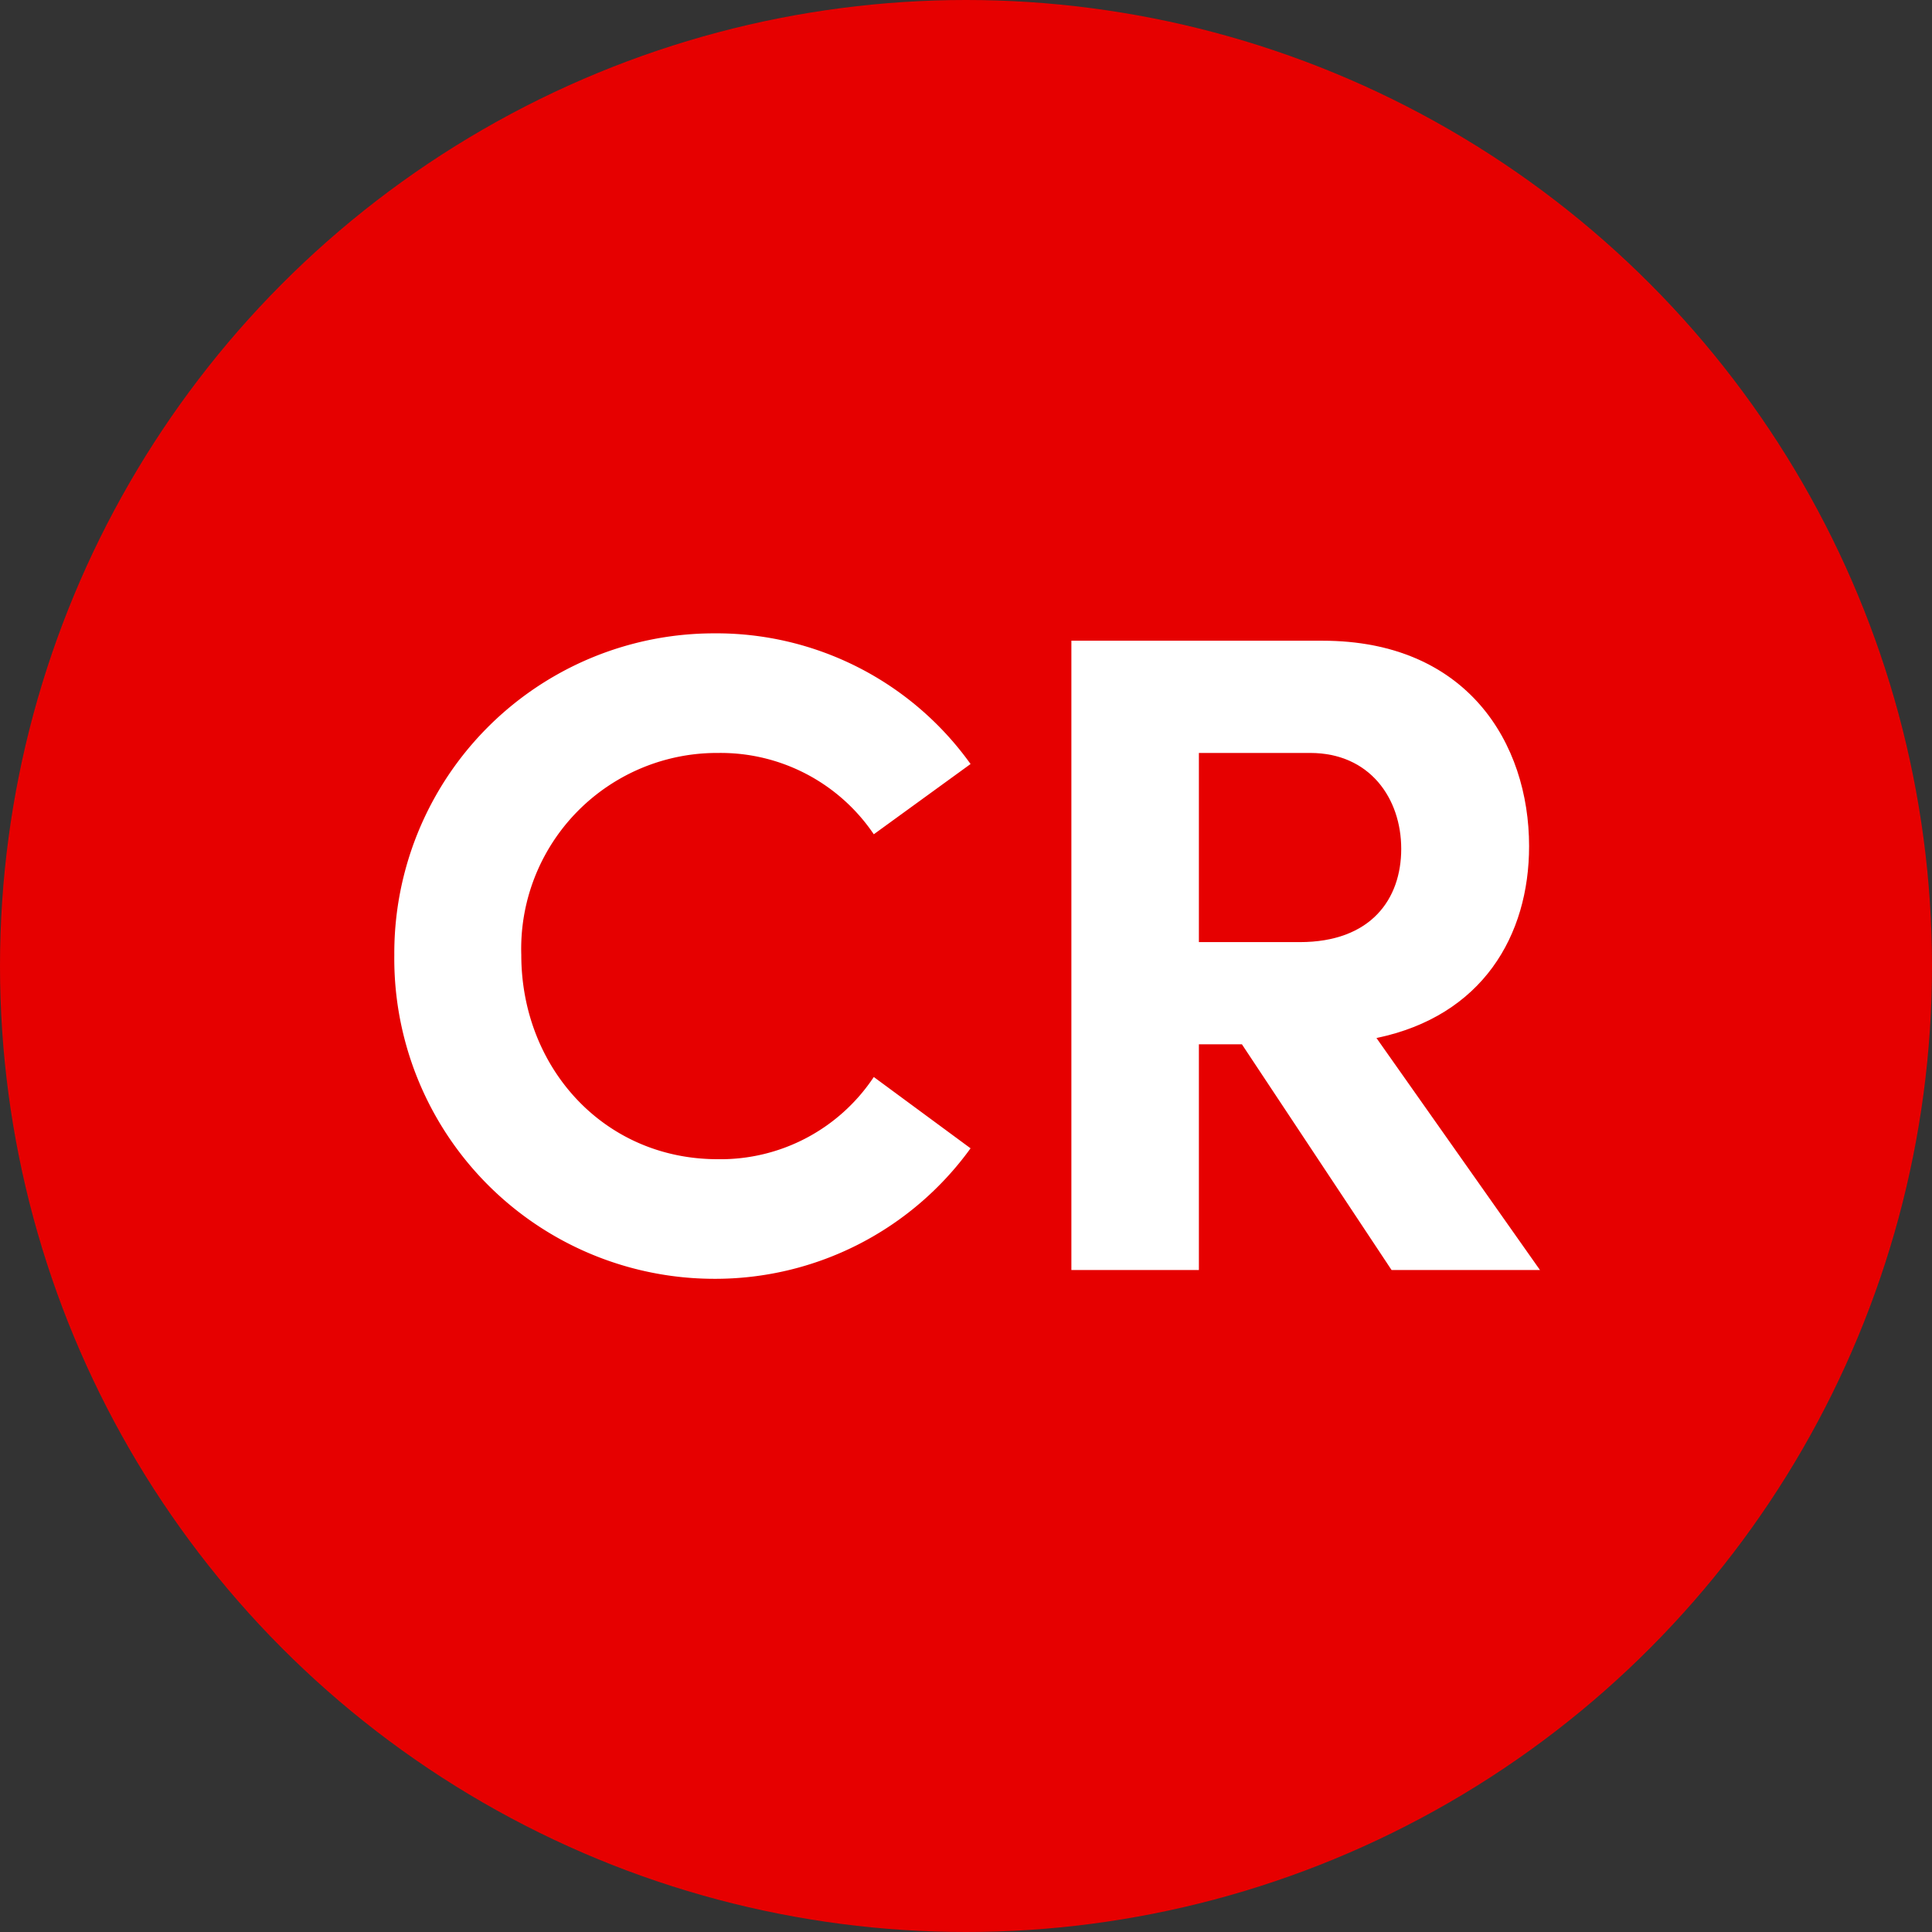
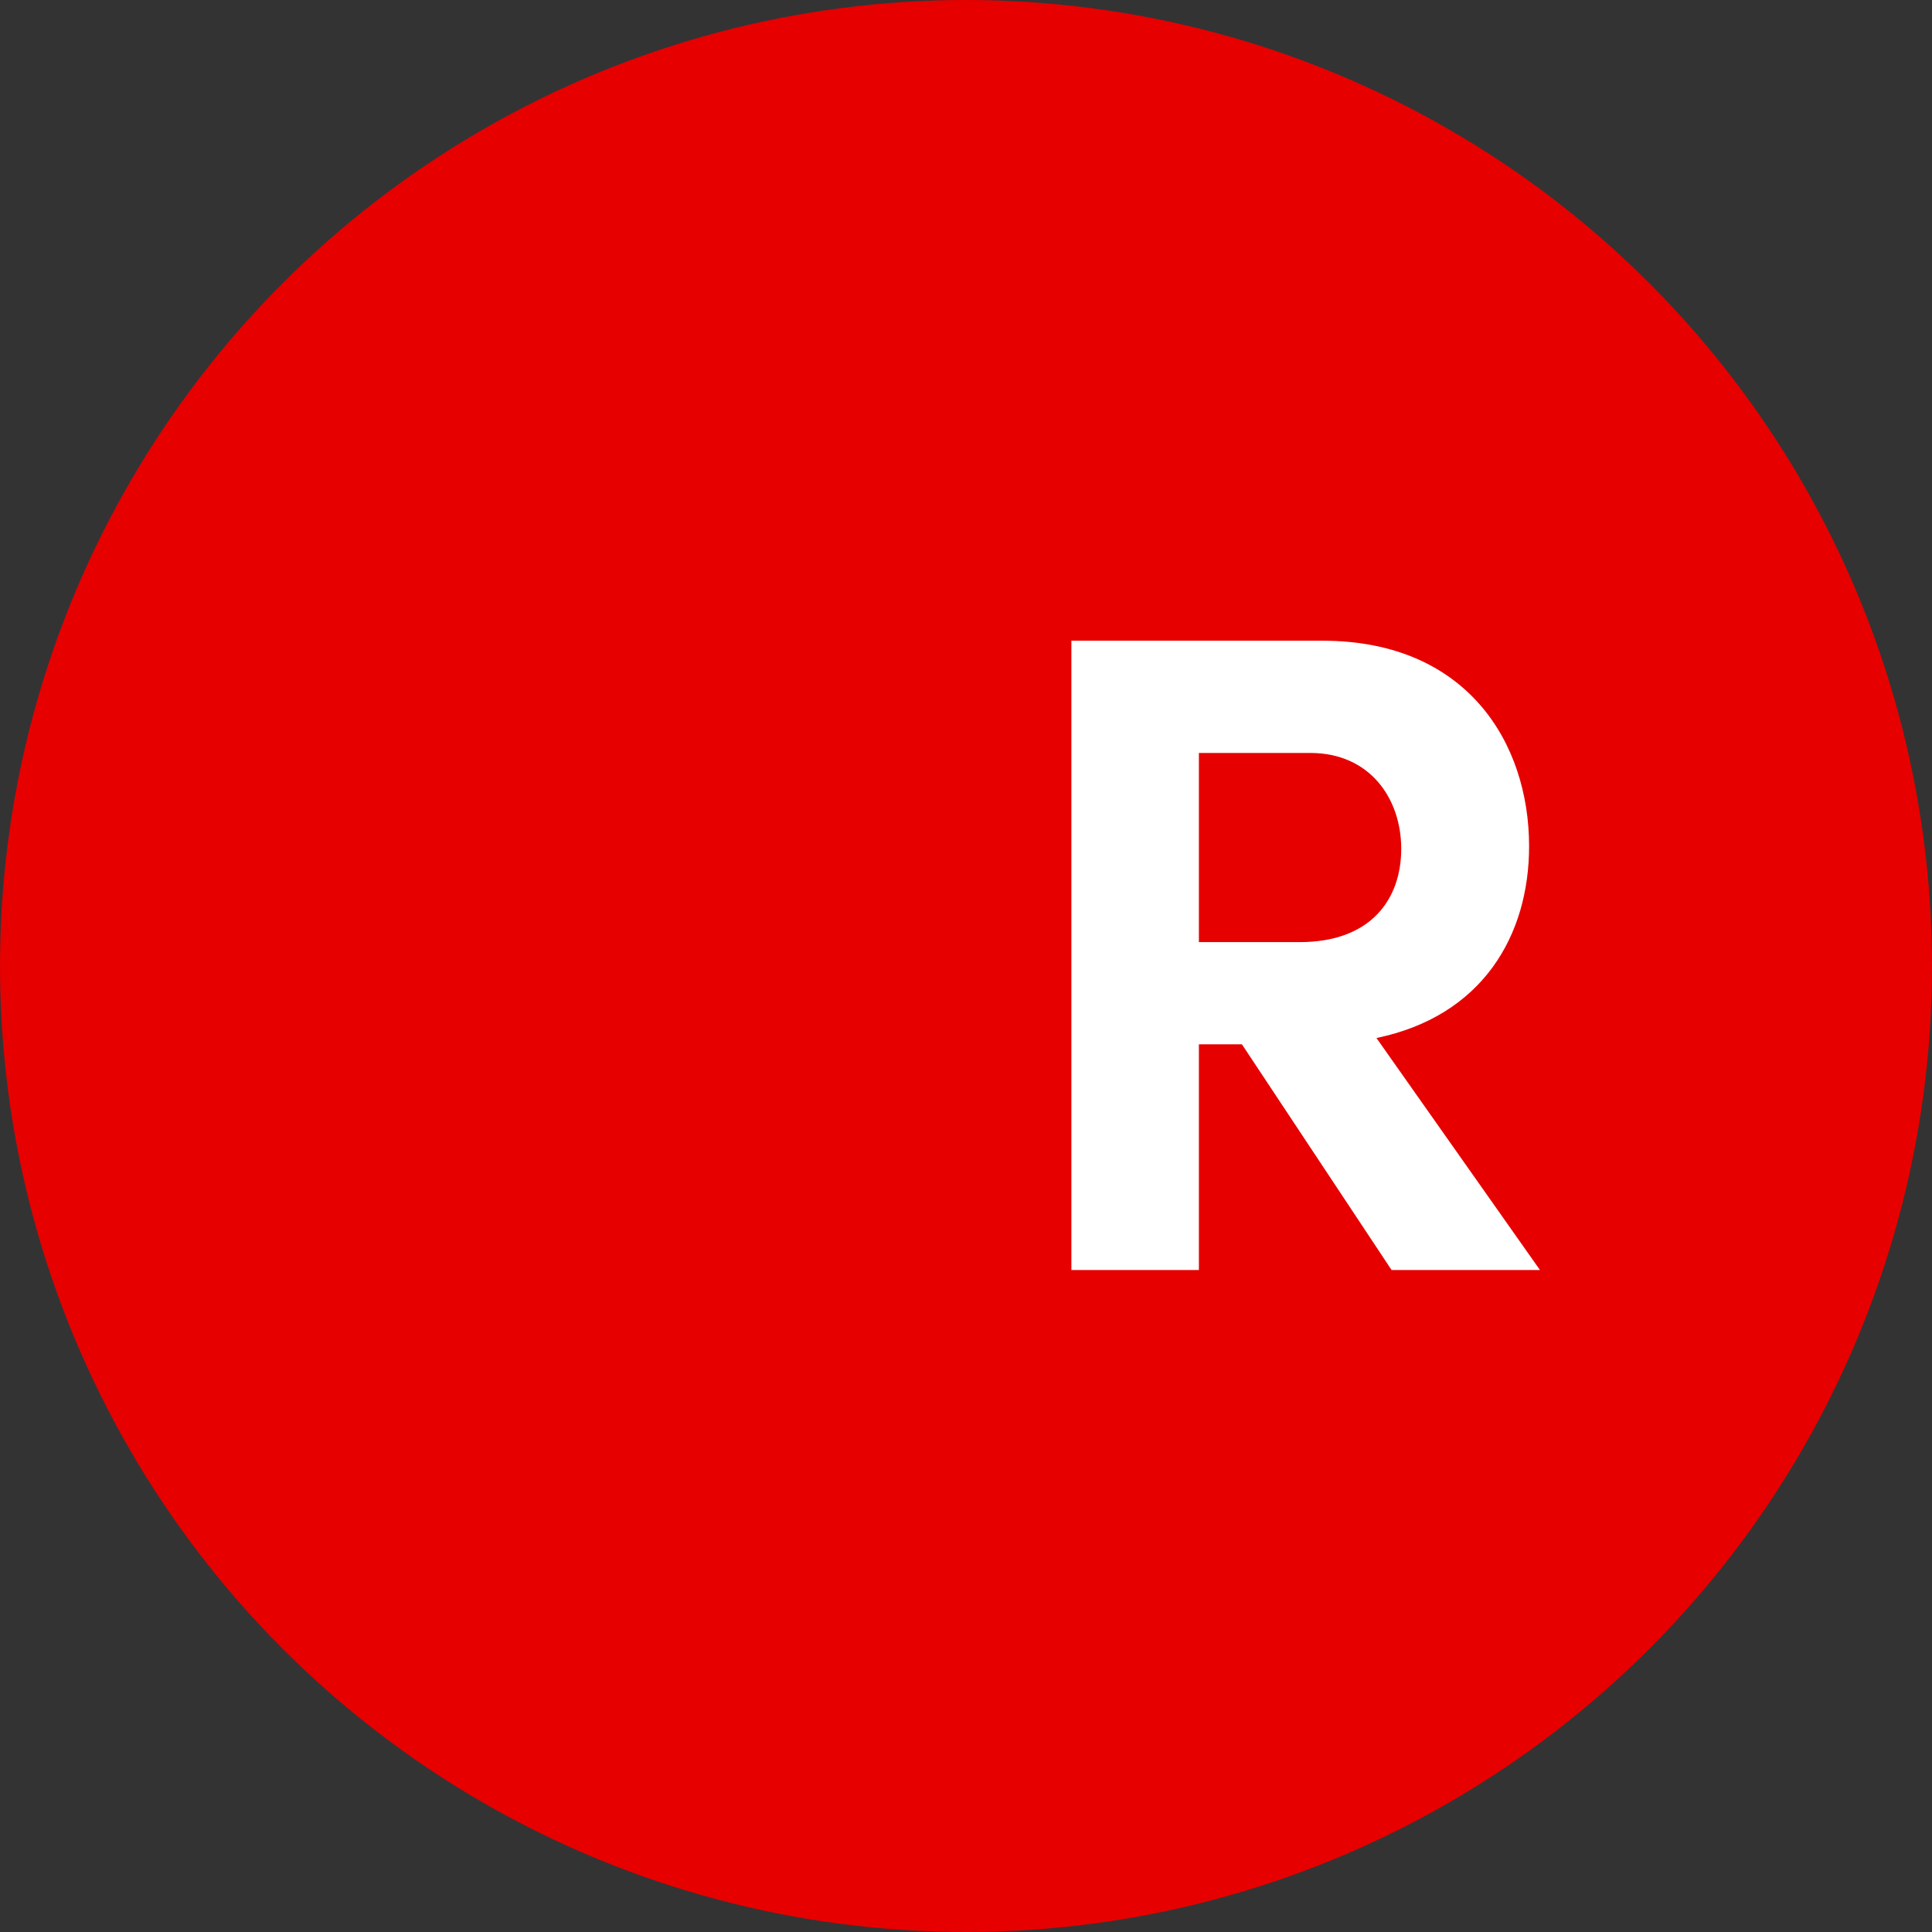
<svg xmlns="http://www.w3.org/2000/svg" viewBox="0 0 110 110">
  <rect x="0" y="0" width="110" height="110" fill="#333333" stroke="none" />
  <defs>
    <style>.cls-1{fill:#e60000;}.cls-2{fill:#fff;}</style>
  </defs>
  <title>cr</title>
  <g id="Layer_2" data-name="Layer 2">
    <g id="Layer_1-2" data-name="Layer 1">
      <circle class="cls-1" cx="55" cy="55" r="55" />
-       <path class="cls-2" d="M22.45,54.37a18.21,18.21,0,0,1,18.2-18.31A17.79,17.79,0,0,1,55.26,43.5l-5.51,4a10.52,10.52,0,0,0-8.84-4.63,11.15,11.15,0,0,0-11.23,11.5C29.68,60.76,34.36,66,40.86,66a10.47,10.47,0,0,0,8.89-4.68l5.51,4.06a17.94,17.94,0,0,1-14.61,7.43A18.23,18.23,0,0,1,22.45,54.37Z" />
      <path class="cls-2" d="M70.71,59.46H68.26V72.31H61V36.48h14.3c8.22,0,11.76,5.82,11.76,11.7,0,5.09-2.66,9.67-8.69,10.92l9.31,13.21H79.23Zm-2.45-5.82H74c4.06,0,5.78-2.45,5.78-5.31S78,42.87,74.6,42.87H68.26Z" />
    </g>
  </g>
</svg>